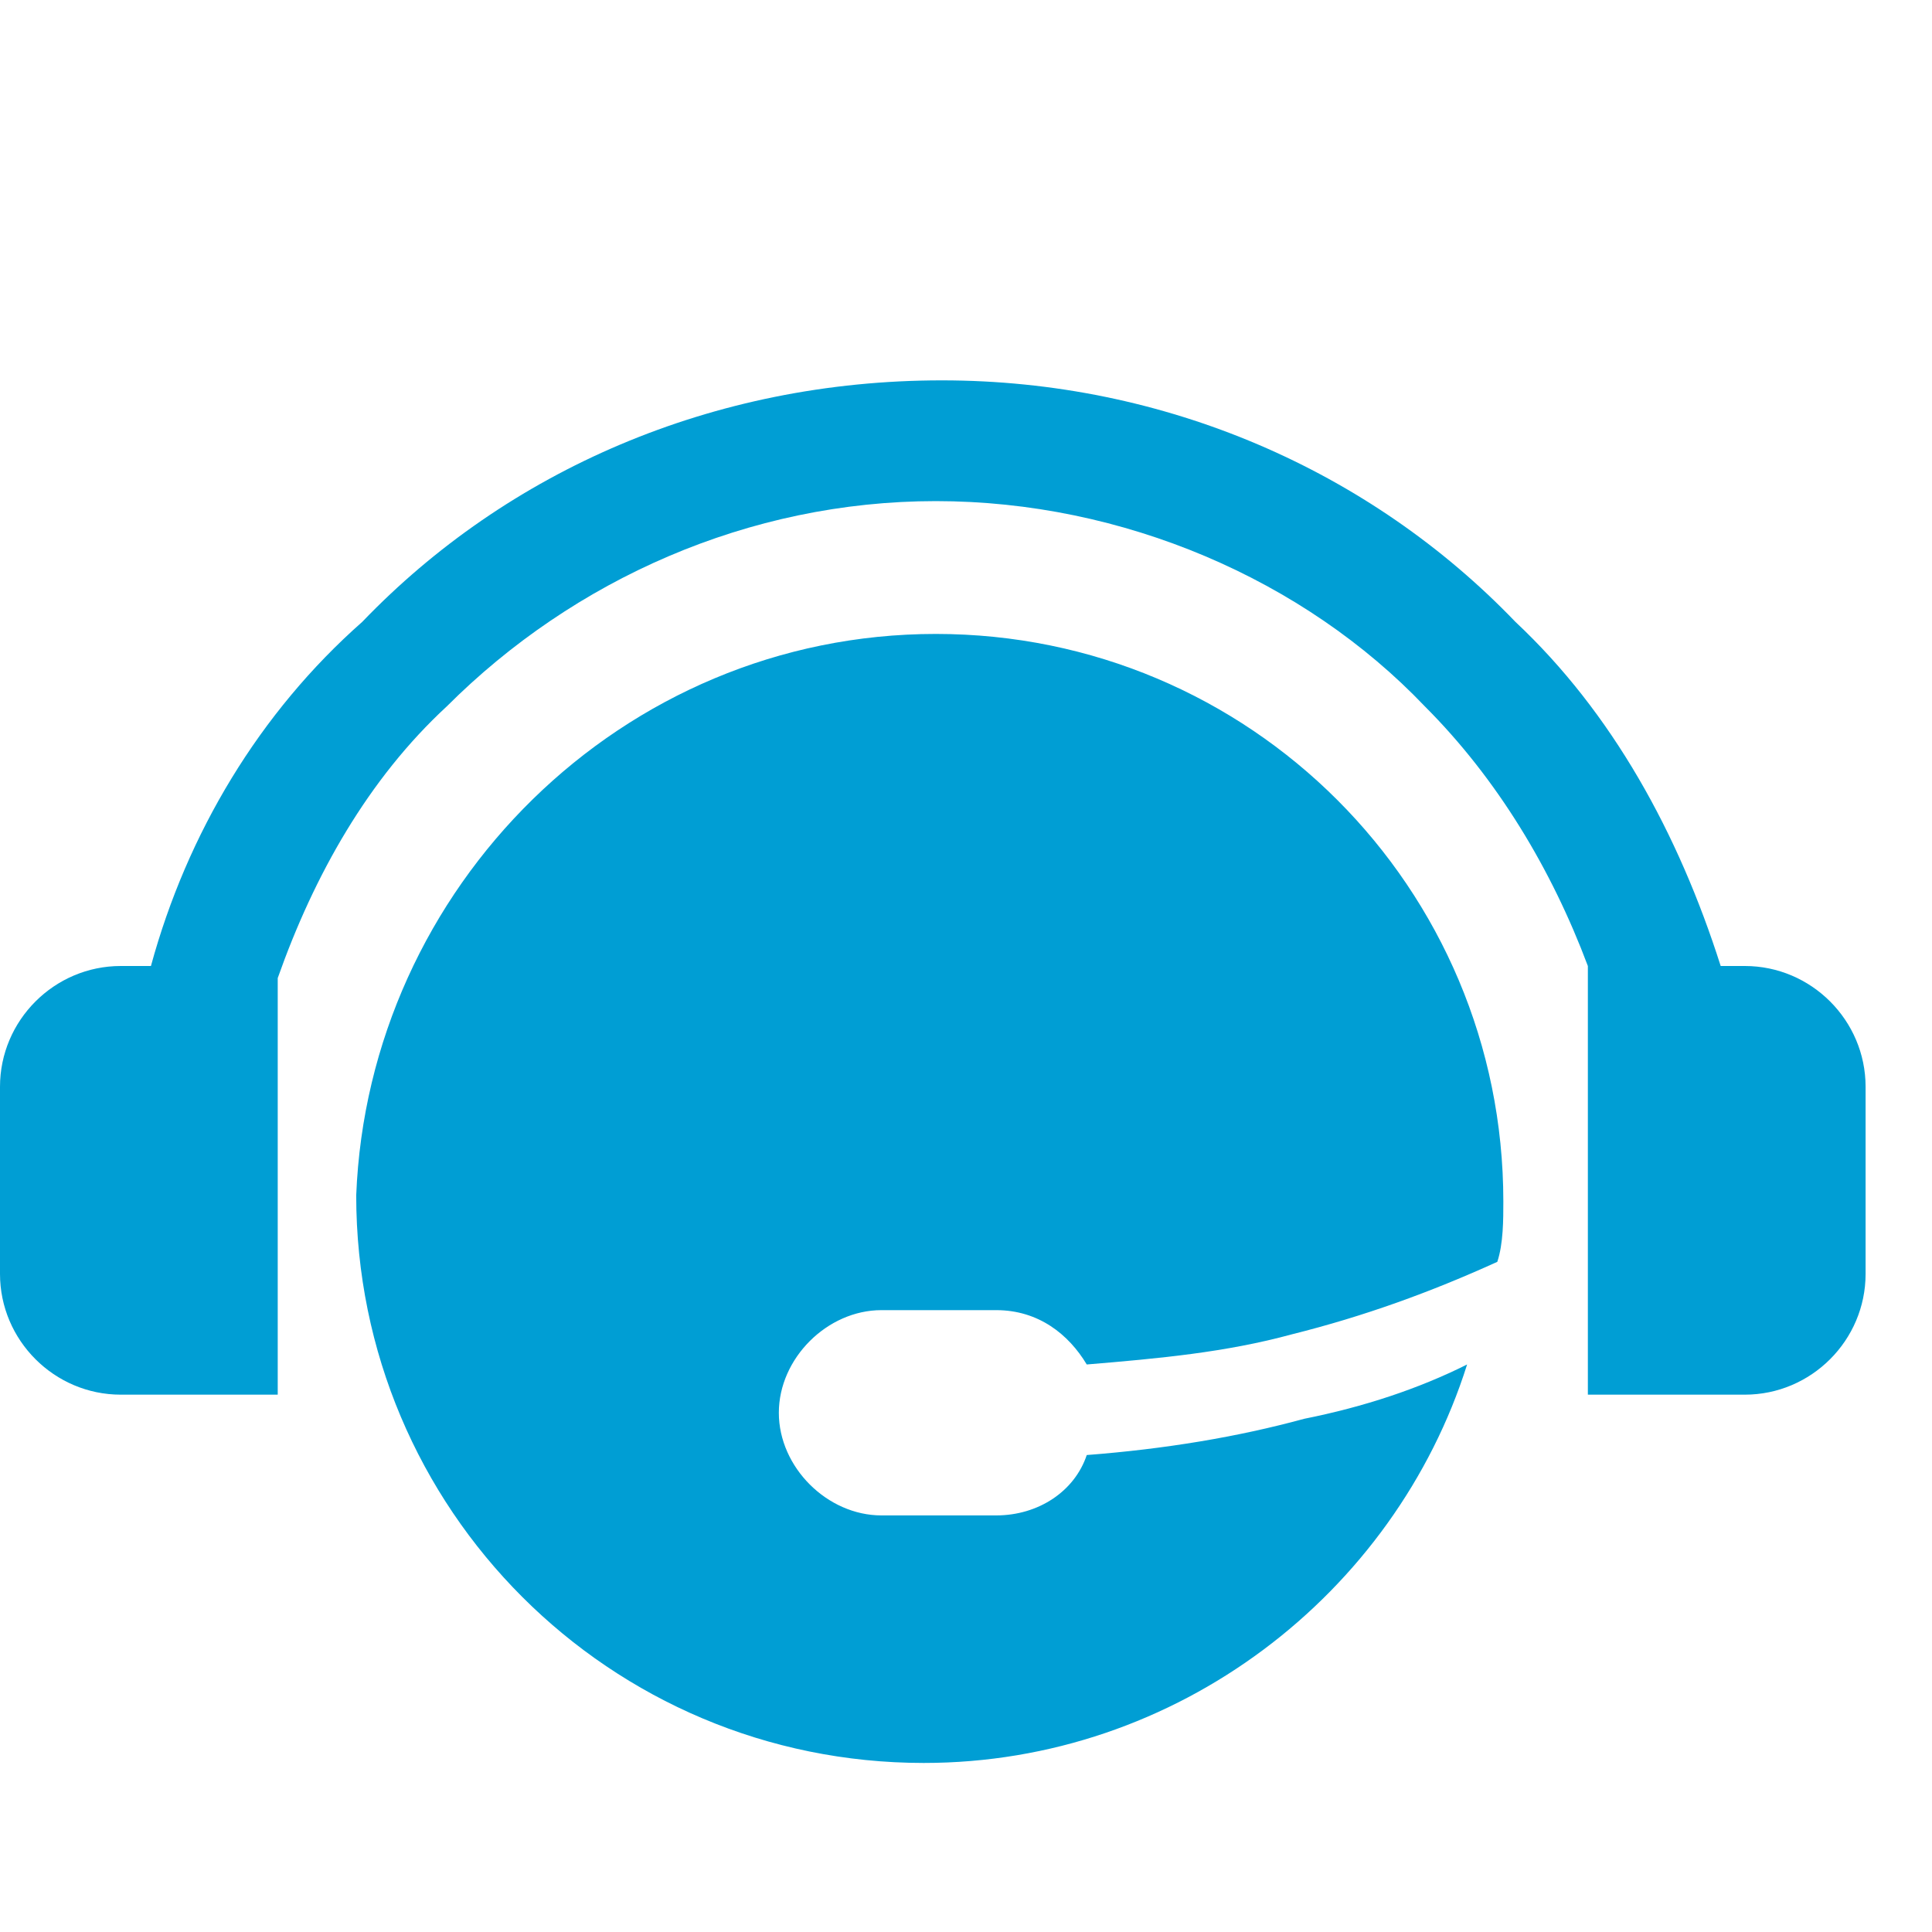
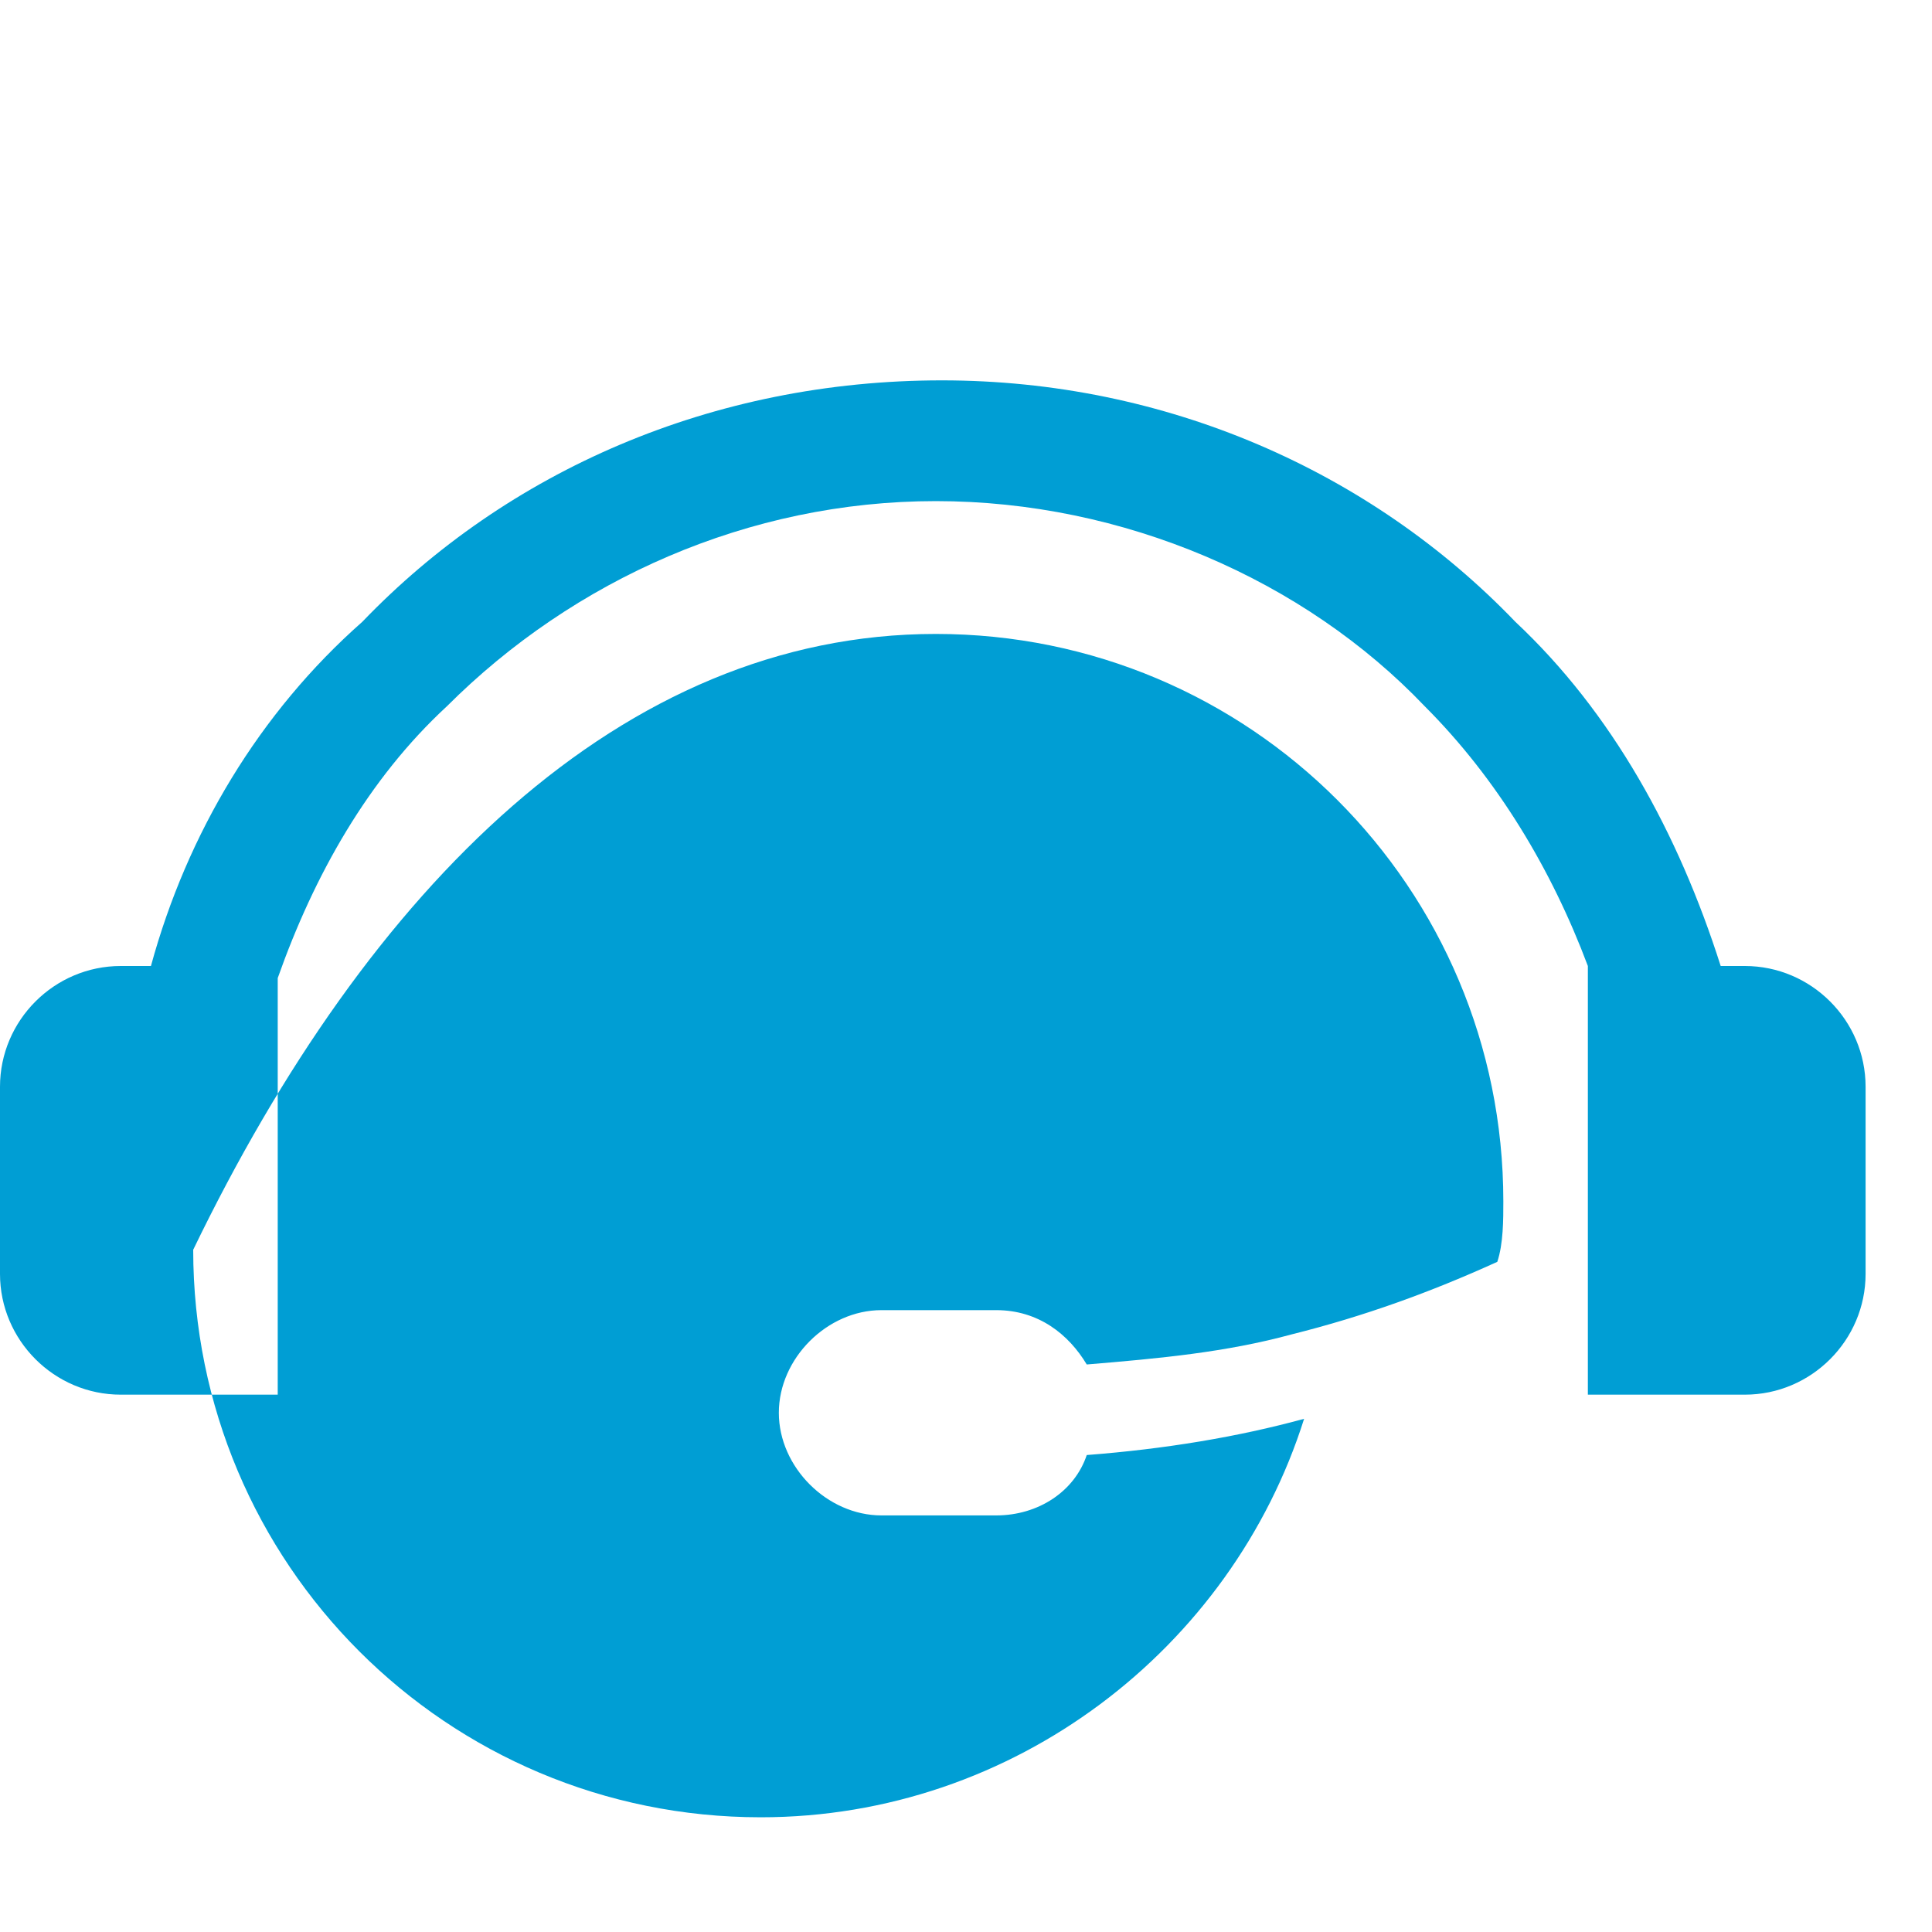
<svg xmlns="http://www.w3.org/2000/svg" version="1.1" id="_x3C_Ebene_x3E_" x="0px" y="0px" viewBox="0 0 32 32" style="enable-background:new 0 0 32 32;" xml:space="preserve">
  <style type="text/css">
	.st0{fill:#009ED4;}
</style>
-   <path class="st0" d="M15.5,10.5c5.2,0,9.4,4.2,9.4,9.4c0,0.3,0,0.7-0.1,1c-1.1,0.5-2.2,0.9-3.4,1.2c-1.1,0.3-2.2,0.4-3.4,0.5  c-0.3-0.5-0.8-0.9-1.5-0.9h-1.9c-0.9,0-1.7,0.8-1.7,1.7c0,0.9,0.8,1.7,1.7,1.7h1.9c0.7,0,1.3-0.4,1.5-1c1.3-0.1,2.5-0.3,3.6-0.6  c1-0.2,1.9-0.5,2.7-0.9c-1.2,3.8-4.8,6.6-9,6.6c-5.2,0-9.4-4.2-9.4-9.4C6.1,14.7,10.3,10.5,15.5,10.5 M15.6,6.3  c-3.8,0-7.2,1.5-9.6,4c-1.7,1.5-2.9,3.5-3.5,5.7H2c-1.1,0-2,0.9-2,2v3.1c0,1.1,0.9,2,2,2h2.6v-6.9c0.6-1.7,1.5-3.3,2.8-4.5  c2.1-2.1,5-3.4,8.1-3.4s6.1,1.3,8.1,3.4c1.2,1.2,2.1,2.7,2.7,4.3v7.1h2.6c1.1,0,2-0.9,2-2V18c0-1.1-0.9-2-2-2h-0.4  c-0.7-2.2-1.8-4.2-3.4-5.7C22.7,7.8,19.3,6.3,15.6,6.3" />
+   <path class="st0" d="M15.5,10.5c5.2,0,9.4,4.2,9.4,9.4c0,0.3,0,0.7-0.1,1c-1.1,0.5-2.2,0.9-3.4,1.2c-1.1,0.3-2.2,0.4-3.4,0.5  c-0.3-0.5-0.8-0.9-1.5-0.9h-1.9c-0.9,0-1.7,0.8-1.7,1.7c0,0.9,0.8,1.7,1.7,1.7h1.9c0.7,0,1.3-0.4,1.5-1c1.3-0.1,2.5-0.3,3.6-0.6  c-1.2,3.8-4.8,6.6-9,6.6c-5.2,0-9.4-4.2-9.4-9.4C6.1,14.7,10.3,10.5,15.5,10.5 M15.6,6.3  c-3.8,0-7.2,1.5-9.6,4c-1.7,1.5-2.9,3.5-3.5,5.7H2c-1.1,0-2,0.9-2,2v3.1c0,1.1,0.9,2,2,2h2.6v-6.9c0.6-1.7,1.5-3.3,2.8-4.5  c2.1-2.1,5-3.4,8.1-3.4s6.1,1.3,8.1,3.4c1.2,1.2,2.1,2.7,2.7,4.3v7.1h2.6c1.1,0,2-0.9,2-2V18c0-1.1-0.9-2-2-2h-0.4  c-0.7-2.2-1.8-4.2-3.4-5.7C22.7,7.8,19.3,6.3,15.6,6.3" />
</svg>